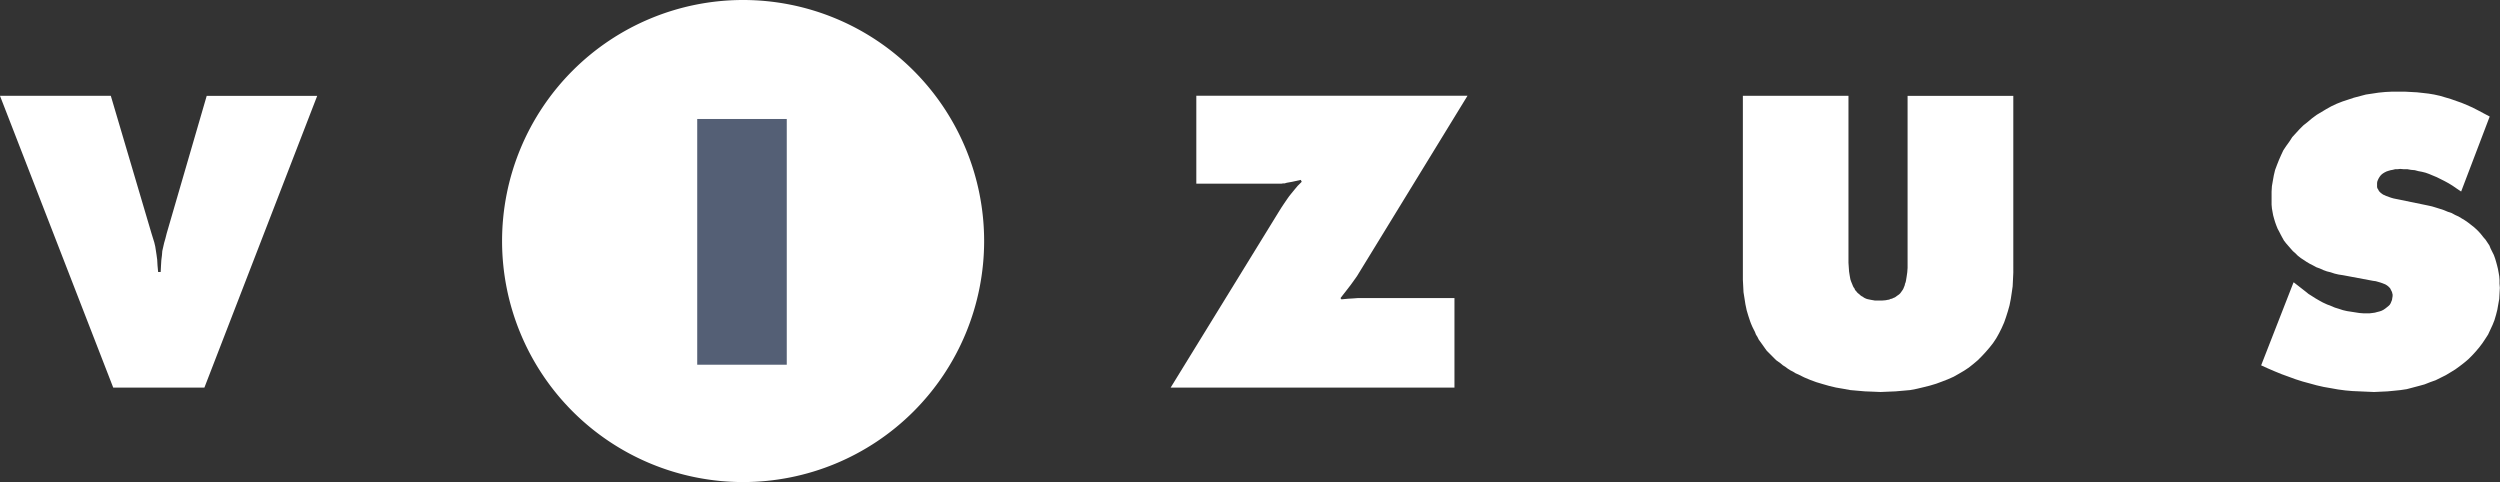
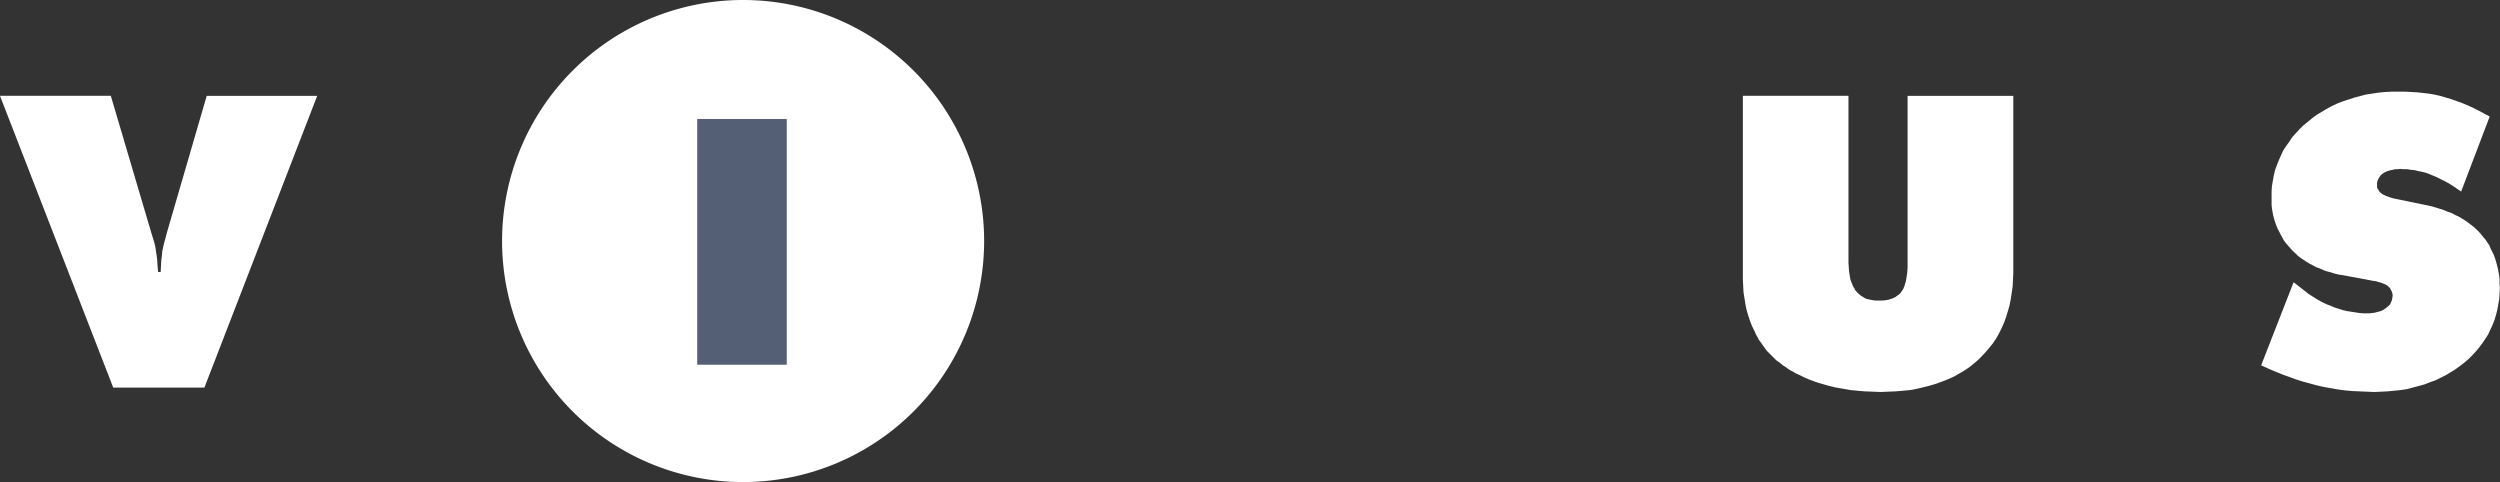
<svg xmlns="http://www.w3.org/2000/svg" width="170" height="32.78" viewBox="0 0 170 32.78">
  <rect x="0" y="0" width="170" height="32.78" fill="#333333" stroke="none" />
  <g id="Group_2070" data-name="Group 2070" transform="translate(239 -10819)">
    <path id="Path_317" data-name="Path 317" d="M16.39,0A16.39,16.39,0,1,1,0,16.39,16.39,16.39,0,0,1,16.39,0Z" transform="translate(-204.859 10819)" fill="#fff" />
    <path id="Path_312" data-name="Path 312" d="M7.536,17.245,10.3,26.593l.194.627.066.281.043.28.043.281.044.323.022.389.042.454h.173l.022-.433.022-.366.043-.345.022-.282.064-.281.064-.28.086-.3.087-.346,2.72-9.348h7.514L13.9,37.086h-6.2L0,17.245H7.536" transform="translate(-239.001 10808.27)" fill="#fff" />
    <rect id="Rectangle_653" data-name="Rectangle 653" width="6.089" height="16.71" transform="translate(-191.589 10827.091)" fill="#545f75" />
-     <path id="Path_313" data-name="Path 313" d="M219.285,17.245l-7.513,12.263-.2.281-.215.3-.3.389L210.65,31l.064.085.454-.042.366-.022.281-.021H218.4v6.088H199.1l7.319-11.9.215-.345.2-.3L207,24.3l.151-.215.173-.217.194-.237.216-.259.281-.28-.065-.13-.583.13-.367.065-.15.044h-.109l-.109.02h-5.785v-5.98h18.438" transform="translate(-358.497 10808.27)" fill="#fff" />
    <path id="Path_314" data-name="Path 314" d="M303.628,17.245V28.6l.022.323.02.281.045.281.043.238.042.128.043.109.045.107.043.11.042.084.064.086.043.109.066.064.064.086.065.064.087.066.064.064.087.065.086.044.087.064.086.043.108.044.086.02.109.023.107.021.131.022.108.02h.5l.238-.02.107-.022.13-.021.088-.043.106-.022.086-.044.109-.043.064-.043.086-.066L307,30.8l.085-.064.066-.066.064-.086.045-.065.062-.087.045-.086.043-.108.043-.107.022-.109.043-.108.022-.107.043-.26.043-.3.022-.3v-11.7h7.189V29.271l-.022.475-.022.453-.062.433-.066.432-.086.433-.108.387-.13.41-.128.366-.173.39-.173.345-.194.345-.216.324-.237.3-.258.3-.261.281-.28.281-.28.237-.325.259-.325.216-.366.215-.345.195-.389.173-.389.151-.41.152-.431.129-.431.108-.455.108-.453.087-.5.044-.495.043-.5.021-.518.022-.518-.022-.539-.021-.5-.043-.5-.044-.476-.087-.5-.086-.453-.107-.453-.13-.432-.129-.411-.152-.41-.172-.388-.194-.2-.087-.172-.108-.173-.087-.173-.109-.172-.13-.173-.107-.152-.13-.15-.108-.152-.108-.13-.129-.128-.129-.259-.26-.129-.13-.109-.151-.106-.15-.108-.152-.108-.151-.109-.151-.086-.173-.107-.174-.065-.173-.088-.172-.086-.173-.086-.2-.066-.172-.064-.194-.064-.195-.109-.367-.086-.41-.064-.41-.065-.41-.021-.41-.022-.431V17.245h7.167" transform="translate(-416.932 10808.27)" fill="#fff" />
    <path id="Path_315" data-name="Path 315" d="M386.844,29.517l.778.606.214.173.238.15.237.151.26.151.237.13.281.13.28.109.259.108.281.086.26.086.28.065.281.043.281.044.279.043.26.021H392l.173-.021.173-.023.151-.042.173-.043.13-.044.13-.065.128-.087.109-.086.106-.086.088-.086.064-.109.043-.108.044-.107.02-.13.022-.13v-.109l-.022-.086-.02-.086-.044-.087-.043-.086-.043-.086-.065-.065-.066-.065-.085-.064-.109-.066-.108-.043-.108-.043-.13-.044-.149-.042-.152-.044-.173-.022-2.072-.388-.282-.042-.28-.066-.259-.086-.259-.064-.237-.086-.238-.108-.237-.085-.238-.13-.215-.108-.217-.129-.194-.129-.2-.131-.194-.15-.172-.173-.173-.151-.152-.173-.151-.173-.151-.173-.151-.194-.108-.194-.108-.2-.108-.215-.108-.2-.086-.215-.086-.239-.064-.215-.065-.237-.044-.238-.042-.237-.022-.259v-.885l.022-.367.064-.367.065-.366.087-.367.13-.346.128-.324.152-.346.151-.323.2-.3.216-.3.194-.3.258-.281.237-.258.26-.259.3-.237.281-.237.323-.239.324-.194.323-.194.346-.193.367-.173.389-.153.388-.128.39-.13.41-.108.41-.108.431-.064.431-.065.453-.044.454-.022h.886l.41.022.41.022.387.043.39.044.388.064.388.086.367.108.367.108.367.129.367.129.366.152.388.172.39.2.366.195.41.216-1.942,5.1-.3-.2-.281-.194-.282-.173-.28-.152-.258-.129-.26-.13-.259-.107-.259-.109-.237-.085-.26-.065-.238-.044-.237-.064-.259-.022-.237-.043h-.259l-.238-.021-.194.021h-.151l-.173.043-.129.022-.152.044-.129.042-.129.064-.108.066-.086.064-.086.087-.064.086-.065.107-.042.086-.045.108-.02.109v.28l.02.086.045.064.042.086.043.066.043.042.066.065.064.044.086.064.108.044.086.043.13.044.109.043.128.044.152.043,2.309.474.3.066.281.085.28.088.259.085.259.109.26.086.237.13.237.108.215.13.216.13.216.15.194.151.194.153.172.151.173.173.151.172.152.194.152.173.129.195.129.193.087.217.108.215.108.216.086.237.064.216.066.238.064.259.043.237.045.259.02.259V29.6l.022.282-.022.388-.02.367-.066.366-.064.367-.088.345-.108.367-.129.323-.151.323-.15.325-.194.3-.2.3-.215.282-.237.28-.238.259-.259.259-.281.237-.28.217-.324.237-.325.2-.323.194-.347.173-.345.172-.367.13-.388.153-.39.107-.408.108-.412.109-.431.064-.433.044-.453.043-.453.021-.454.022-.5-.022-.474-.021-.5-.022-.475-.042-.5-.066-.476-.085-.5-.087-.475-.108-.474-.13-.477-.129-.474-.151-.474-.173-.477-.173-.474-.194-.453-.195-.476-.215,2.2-5.635" transform="translate(-469.856 10808.692)" fill="#fff" />
  </g>
</svg>